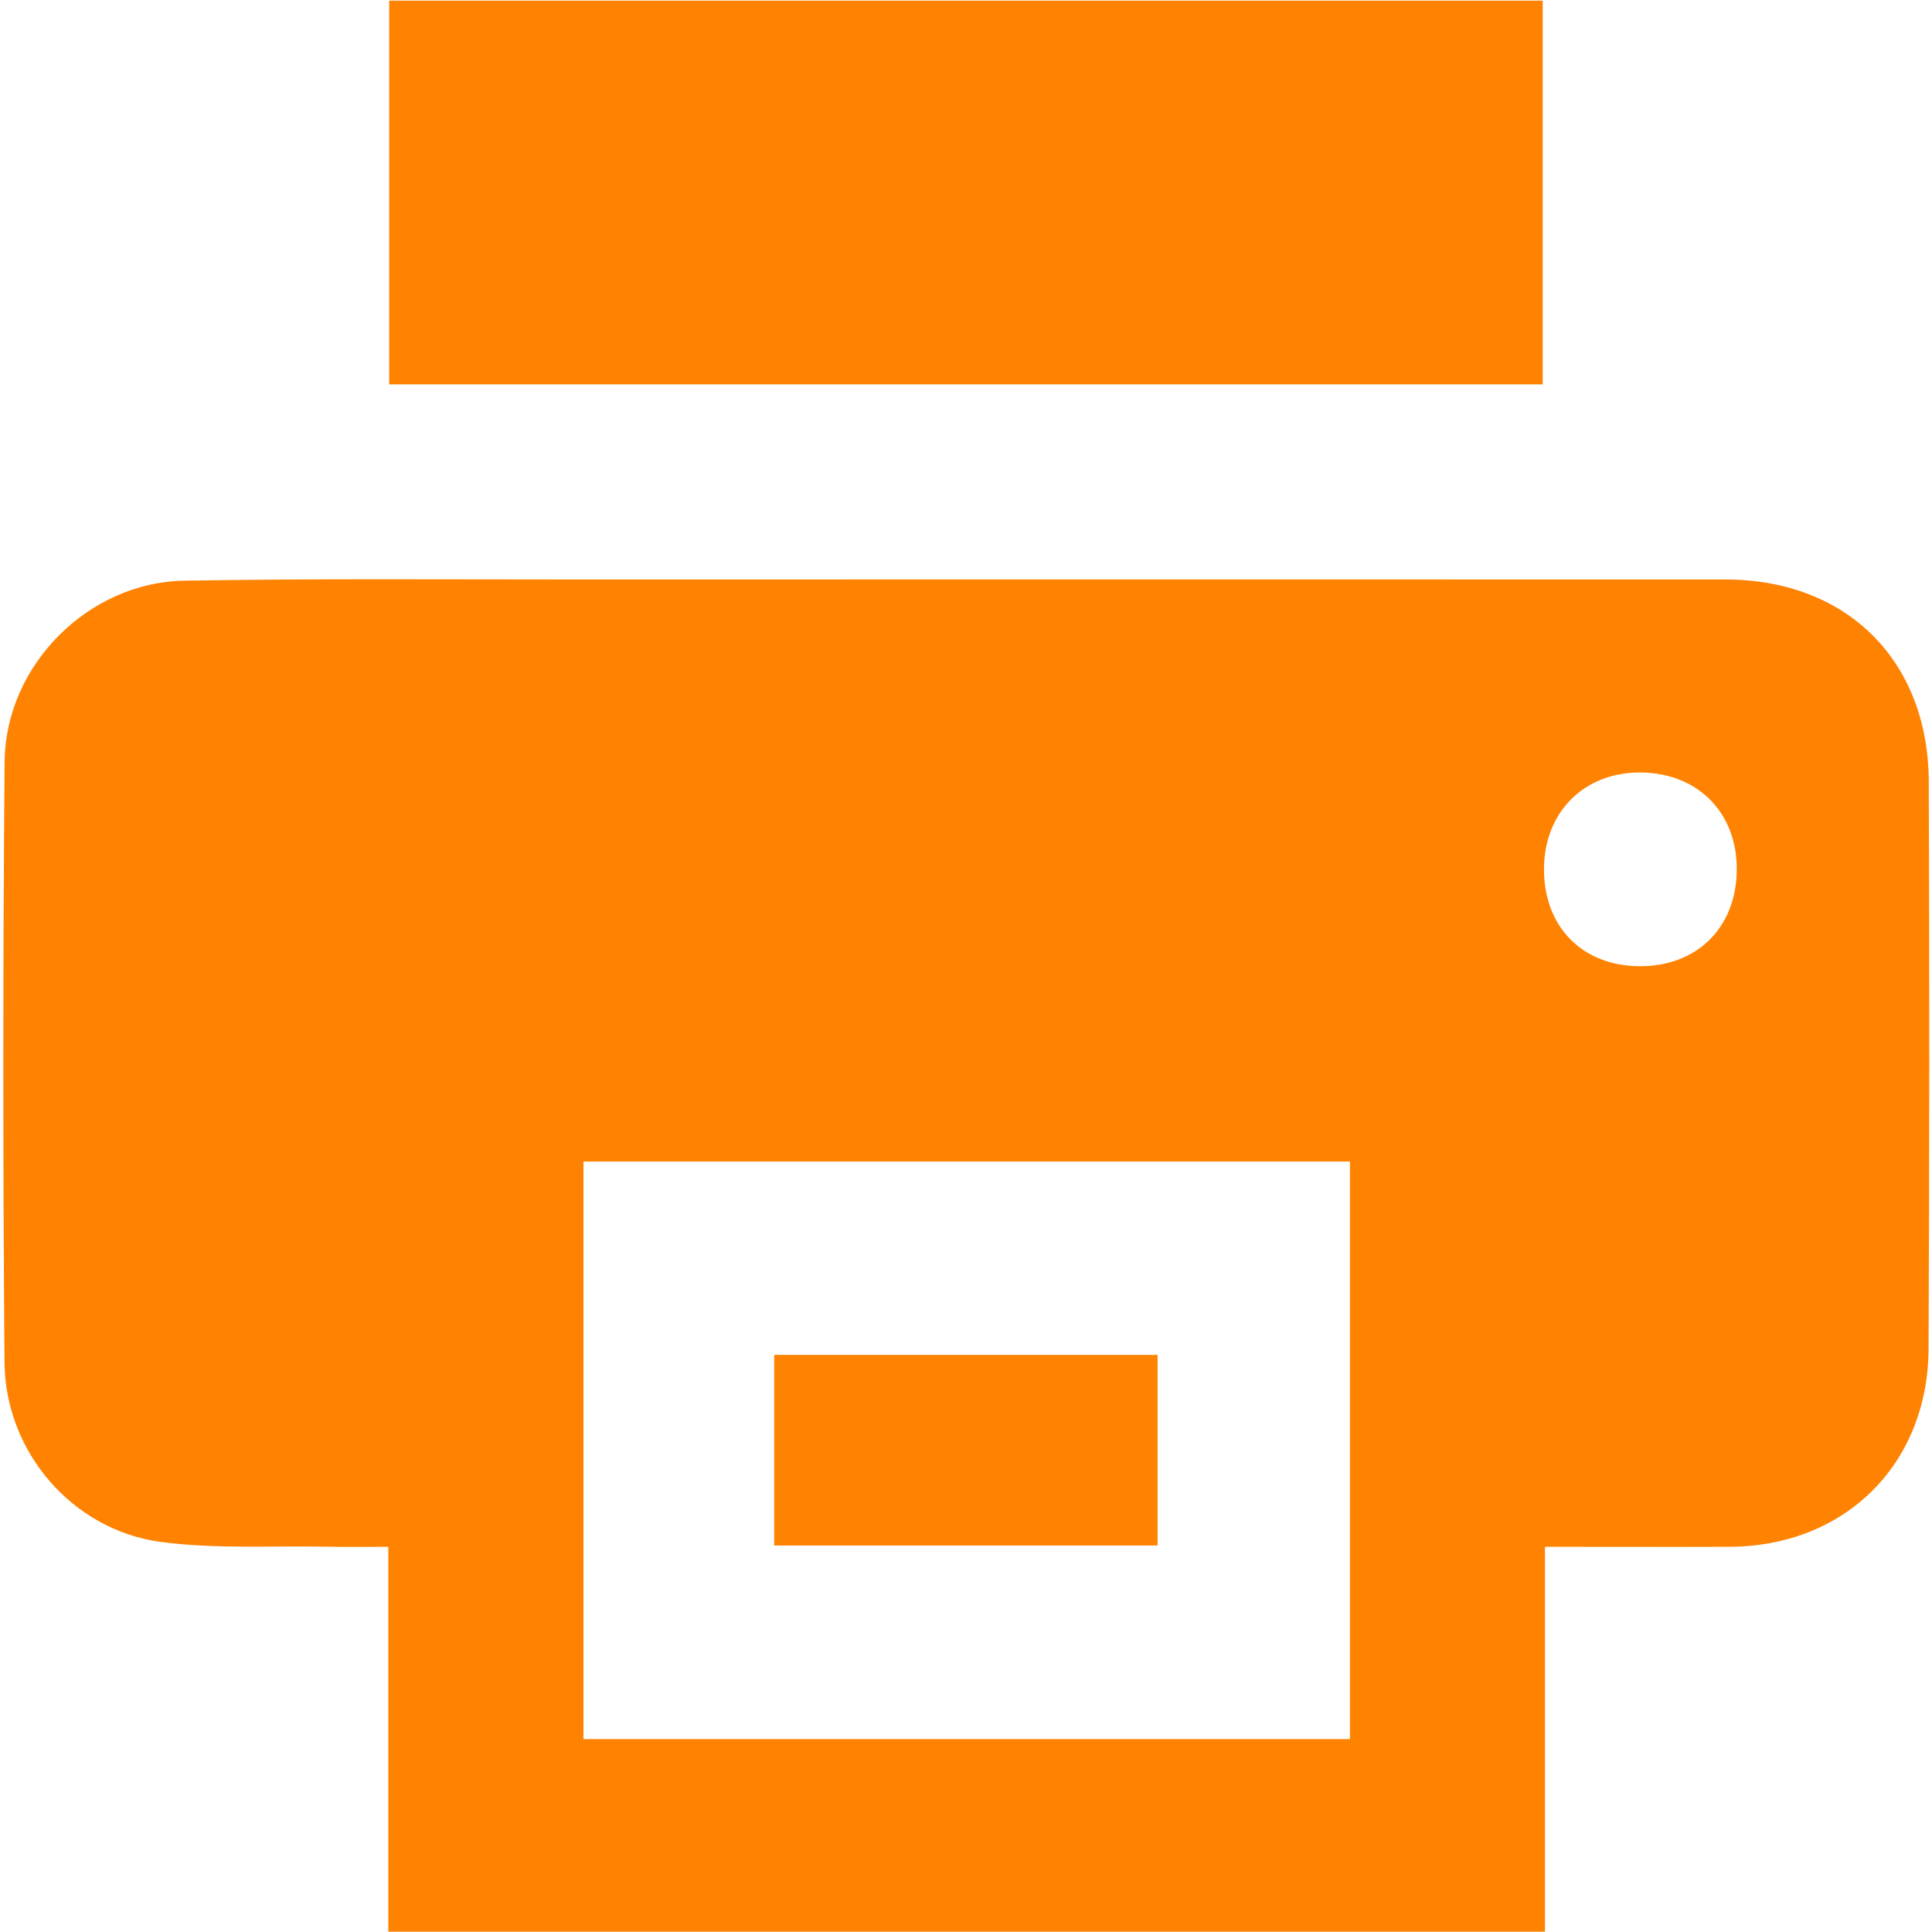
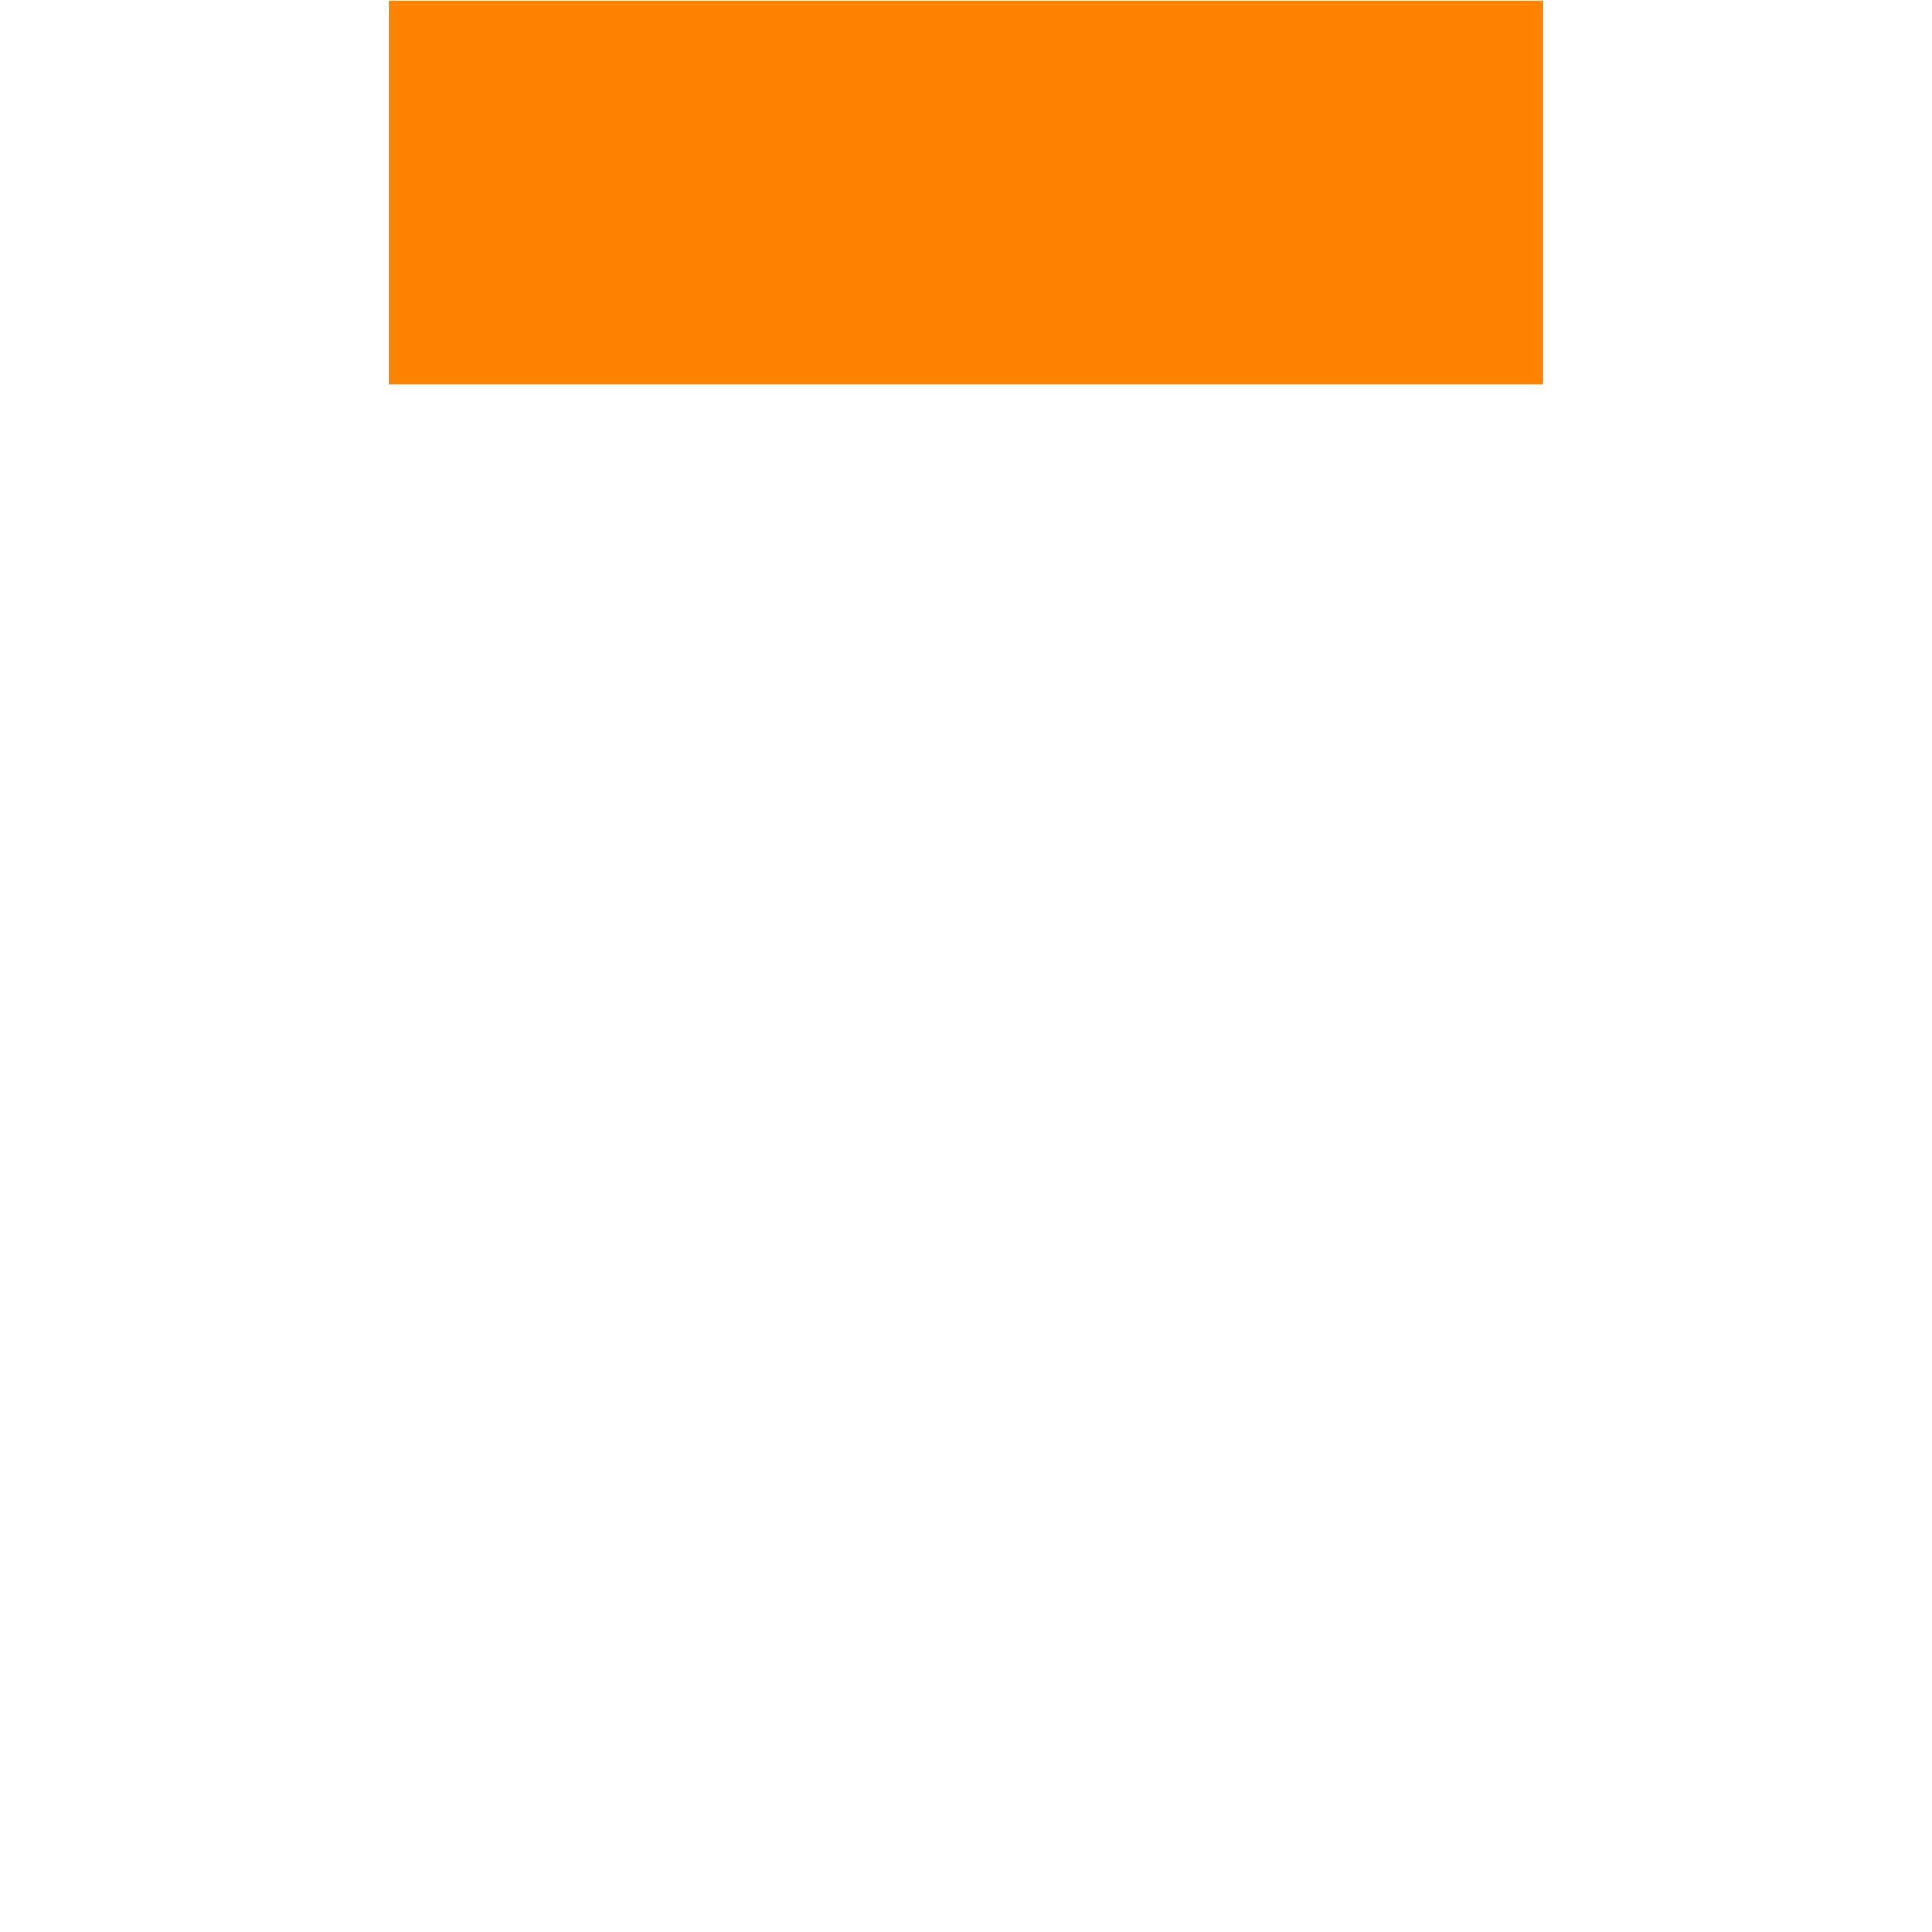
<svg xmlns="http://www.w3.org/2000/svg" width="18px" height="18px" viewBox="0 0 18 18" version="1.1">
  <title>icono-saqqara-fax</title>
  <desc>Created with Sketch.</desc>
  <g id="DS-Contacto" stroke="none" stroke-width="1" fill="none" fill-rule="evenodd">
    <g transform="translate(-415, -1413)" fill="#FF8200" id="Group-2">
      <g transform="translate(375, 967)">
        <g id="Group-Copy" transform="translate(40, 347)">
          <g id="icono-saqqara-fax" transform="translate(0, 99)">
-             <path d="M15.274,9.002 C14.741,8.999 14.382,8.633 14.385,8.093 C14.388,7.562 14.763,7.191 15.291,7.197 C15.823,7.204 16.187,7.576 16.181,8.109 C16.175,8.645 15.809,9.005 15.274,9.002 Z M5.436,16.203 L12.577,16.203 L12.577,10.822 L5.436,10.822 L5.436,16.203 Z M17.97,7.285 C17.966,6.149 17.202,5.399 16.075,5.399 C12.48,5.399 8.885,5.398 5.29,5.399 C4.098,5.399 2.907,5.39 1.716,5.41 C0.823,5.425 0.051,6.198 0.043,7.096 C0.027,8.962 0.027,10.828 0.042,12.694 C0.049,13.526 0.673,14.253 1.493,14.365 C2.003,14.434 2.527,14.4 3.045,14.41 C3.231,14.414 3.418,14.411 3.618,14.411 L3.618,17.997 L14.394,17.997 L14.394,14.411 C14.982,14.411 15.549,14.413 16.116,14.411 C17.189,14.406 17.963,13.643 17.968,12.566 C17.976,10.806 17.976,9.045 17.97,7.285 Z" id="Fill-10" />
            <polygon id="Fill-12" points="3.626 3.581 14.373 3.581 14.373 0.006 3.626 0.006" />
-             <polygon id="Fill-14" points="7.213 14.399 10.785 14.399 10.785 12.623 7.213 12.623" />
          </g>
        </g>
      </g>
    </g>
  </g>
</svg>